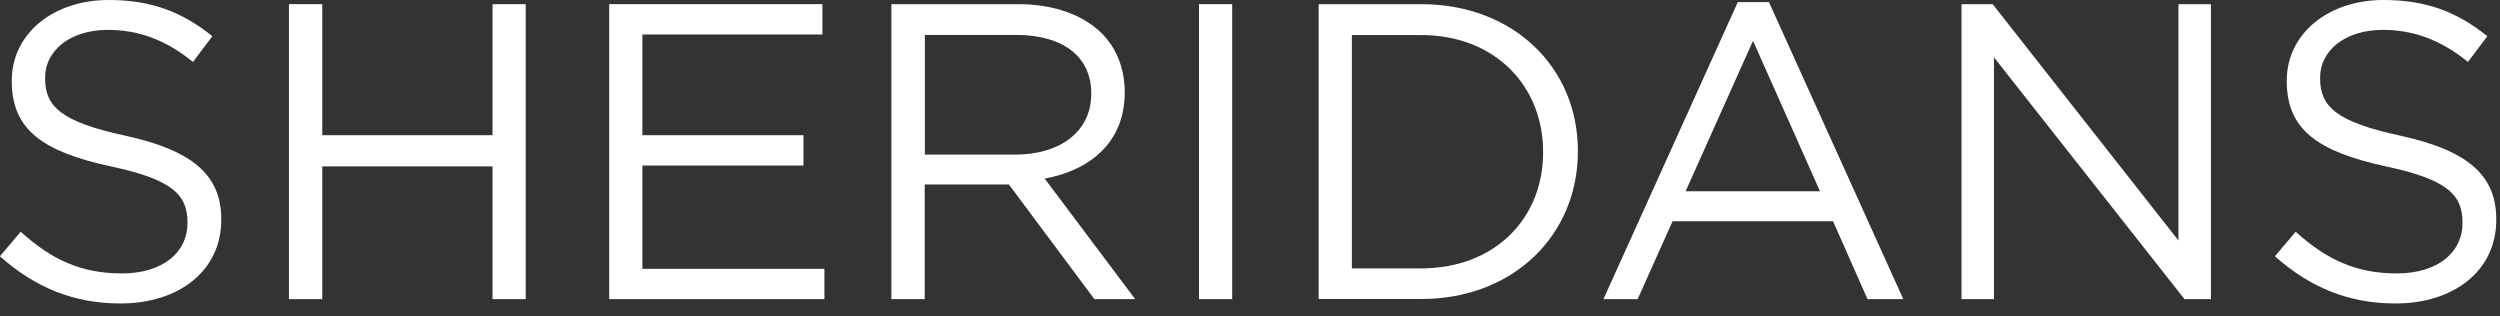
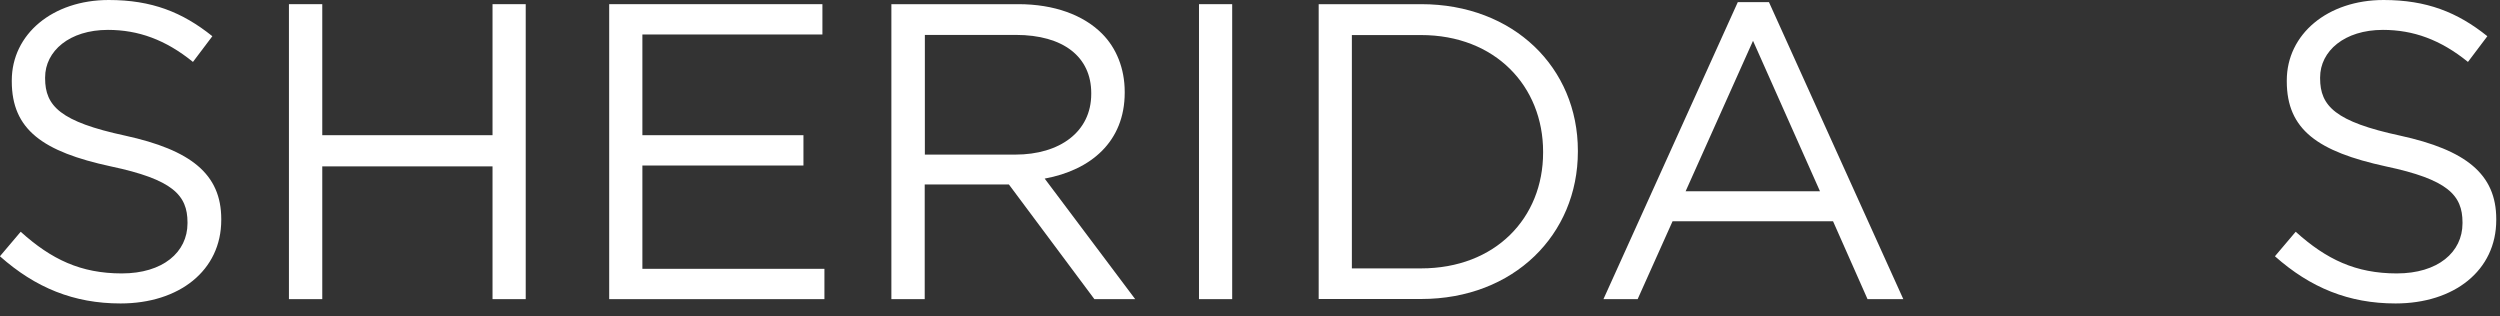
<svg xmlns="http://www.w3.org/2000/svg" data-name="Sheeridans Logo" viewBox="0 0 174 22" fill="white">
  <rect x="0" y="0" width="174" height="22" fill="#333333" stroke="none" />
  <path d="M0,17.83l1.44-1.7c2.14,1.93,4.19,2.9,7.04,2.9s4.57-1.47,4.57-3.49v-.06c0-1.9-1.03-2.99-5.34-3.9C2.99,10.56.82,9.03.82,5.66v-.06C.82,2.38,3.66,0,7.57,0,10.56,0,12.7.85,14.78,2.52l-1.35,1.79c-1.91-1.55-3.81-2.23-5.92-2.23-2.67,0-4.37,1.47-4.37,3.31v.06c0,1.93,1.06,3.02,5.57,3.99,4.57,1,6.69,2.67,6.69,5.81v.06c0,3.52-2.93,5.81-7.01,5.81-3.25,0-5.92-1.09-8.39-3.28" />
  <polyline points="20.11 .29 22.43 .29 22.43 9.41 34.28 9.41 34.28 .29 36.59 .29 36.59 20.82 34.28 20.82 34.28 11.58 22.43 11.58 22.43 20.82 20.11 20.82 20.11 .29" />
  <polyline points="42.4 .29 57.24 .29 57.24 2.4 44.71 2.4 44.71 9.41 55.92 9.41 55.92 11.52 44.71 11.52 44.71 18.71 57.38 18.71 57.38 20.82 42.4 20.82 42.4 .29" />
  <path d="M70.67,10.76c3.08,0,5.28-1.58,5.28-4.22v-.06c0-2.52-1.94-4.05-5.25-4.05h-6.33v8.33h6.3ZM62.04.29h8.83c2.52,0,4.54.76,5.83,2.05,1,1,1.58,2.43,1.58,4.05v.06c0,3.4-2.35,5.39-5.57,5.98l6.3,8.39h-2.84l-5.95-7.98h-5.86v7.98h-2.32V.29h0Z" />
  <polygon points="83.45 20.82 85.76 20.82 85.76 .29 83.45 .29 83.45 20.82" />
  <path d="M98.9,18.68c5.19,0,8.5-3.52,8.5-8.06v-.06c0-4.54-3.31-8.12-8.5-8.12h-4.81v16.24h4.81ZM91.78.29h7.13c6.45,0,10.91,4.43,10.91,10.2v.06c0,5.78-4.46,10.26-10.91,10.26h-7.13V.29h0Z" />
  <path d="M126.67,13.31l-4.66-10.47-4.69,10.47h9.35ZM120.95.15h2.17l9.35,20.67h-2.49l-2.4-5.42h-11.17l-2.43,5.42h-2.38L120.95.15h0Z" />
-   <polyline points="136.52 .29 138.69 .29 151.62 16.74 151.62 .29 153.88 .29 153.88 20.82 152.04 20.82 138.78 3.99 138.78 20.82 136.52 20.82 136.52 .29" />
  <path d="M158.34,17.83l1.44-1.7c2.14,1.93,4.19,2.9,7.04,2.9s4.57-1.47,4.57-3.49v-.06c0-1.9-1.03-2.99-5.34-3.9-4.72-1.03-6.89-2.55-6.89-5.92v-.06C159.16,2.38,162,0,165.9,0,168.89,0,171.04.85,173.12,2.52l-1.35,1.79c-1.91-1.55-3.81-2.23-5.92-2.23-2.67,0-4.37,1.47-4.37,3.31v.06c0,1.93,1.06,3.02,5.57,3.99,4.57,1,6.69,2.67,6.69,5.81v.06c0,3.52-2.93,5.81-7.01,5.81-3.25,0-5.92-1.09-8.39-3.28" />
</svg>